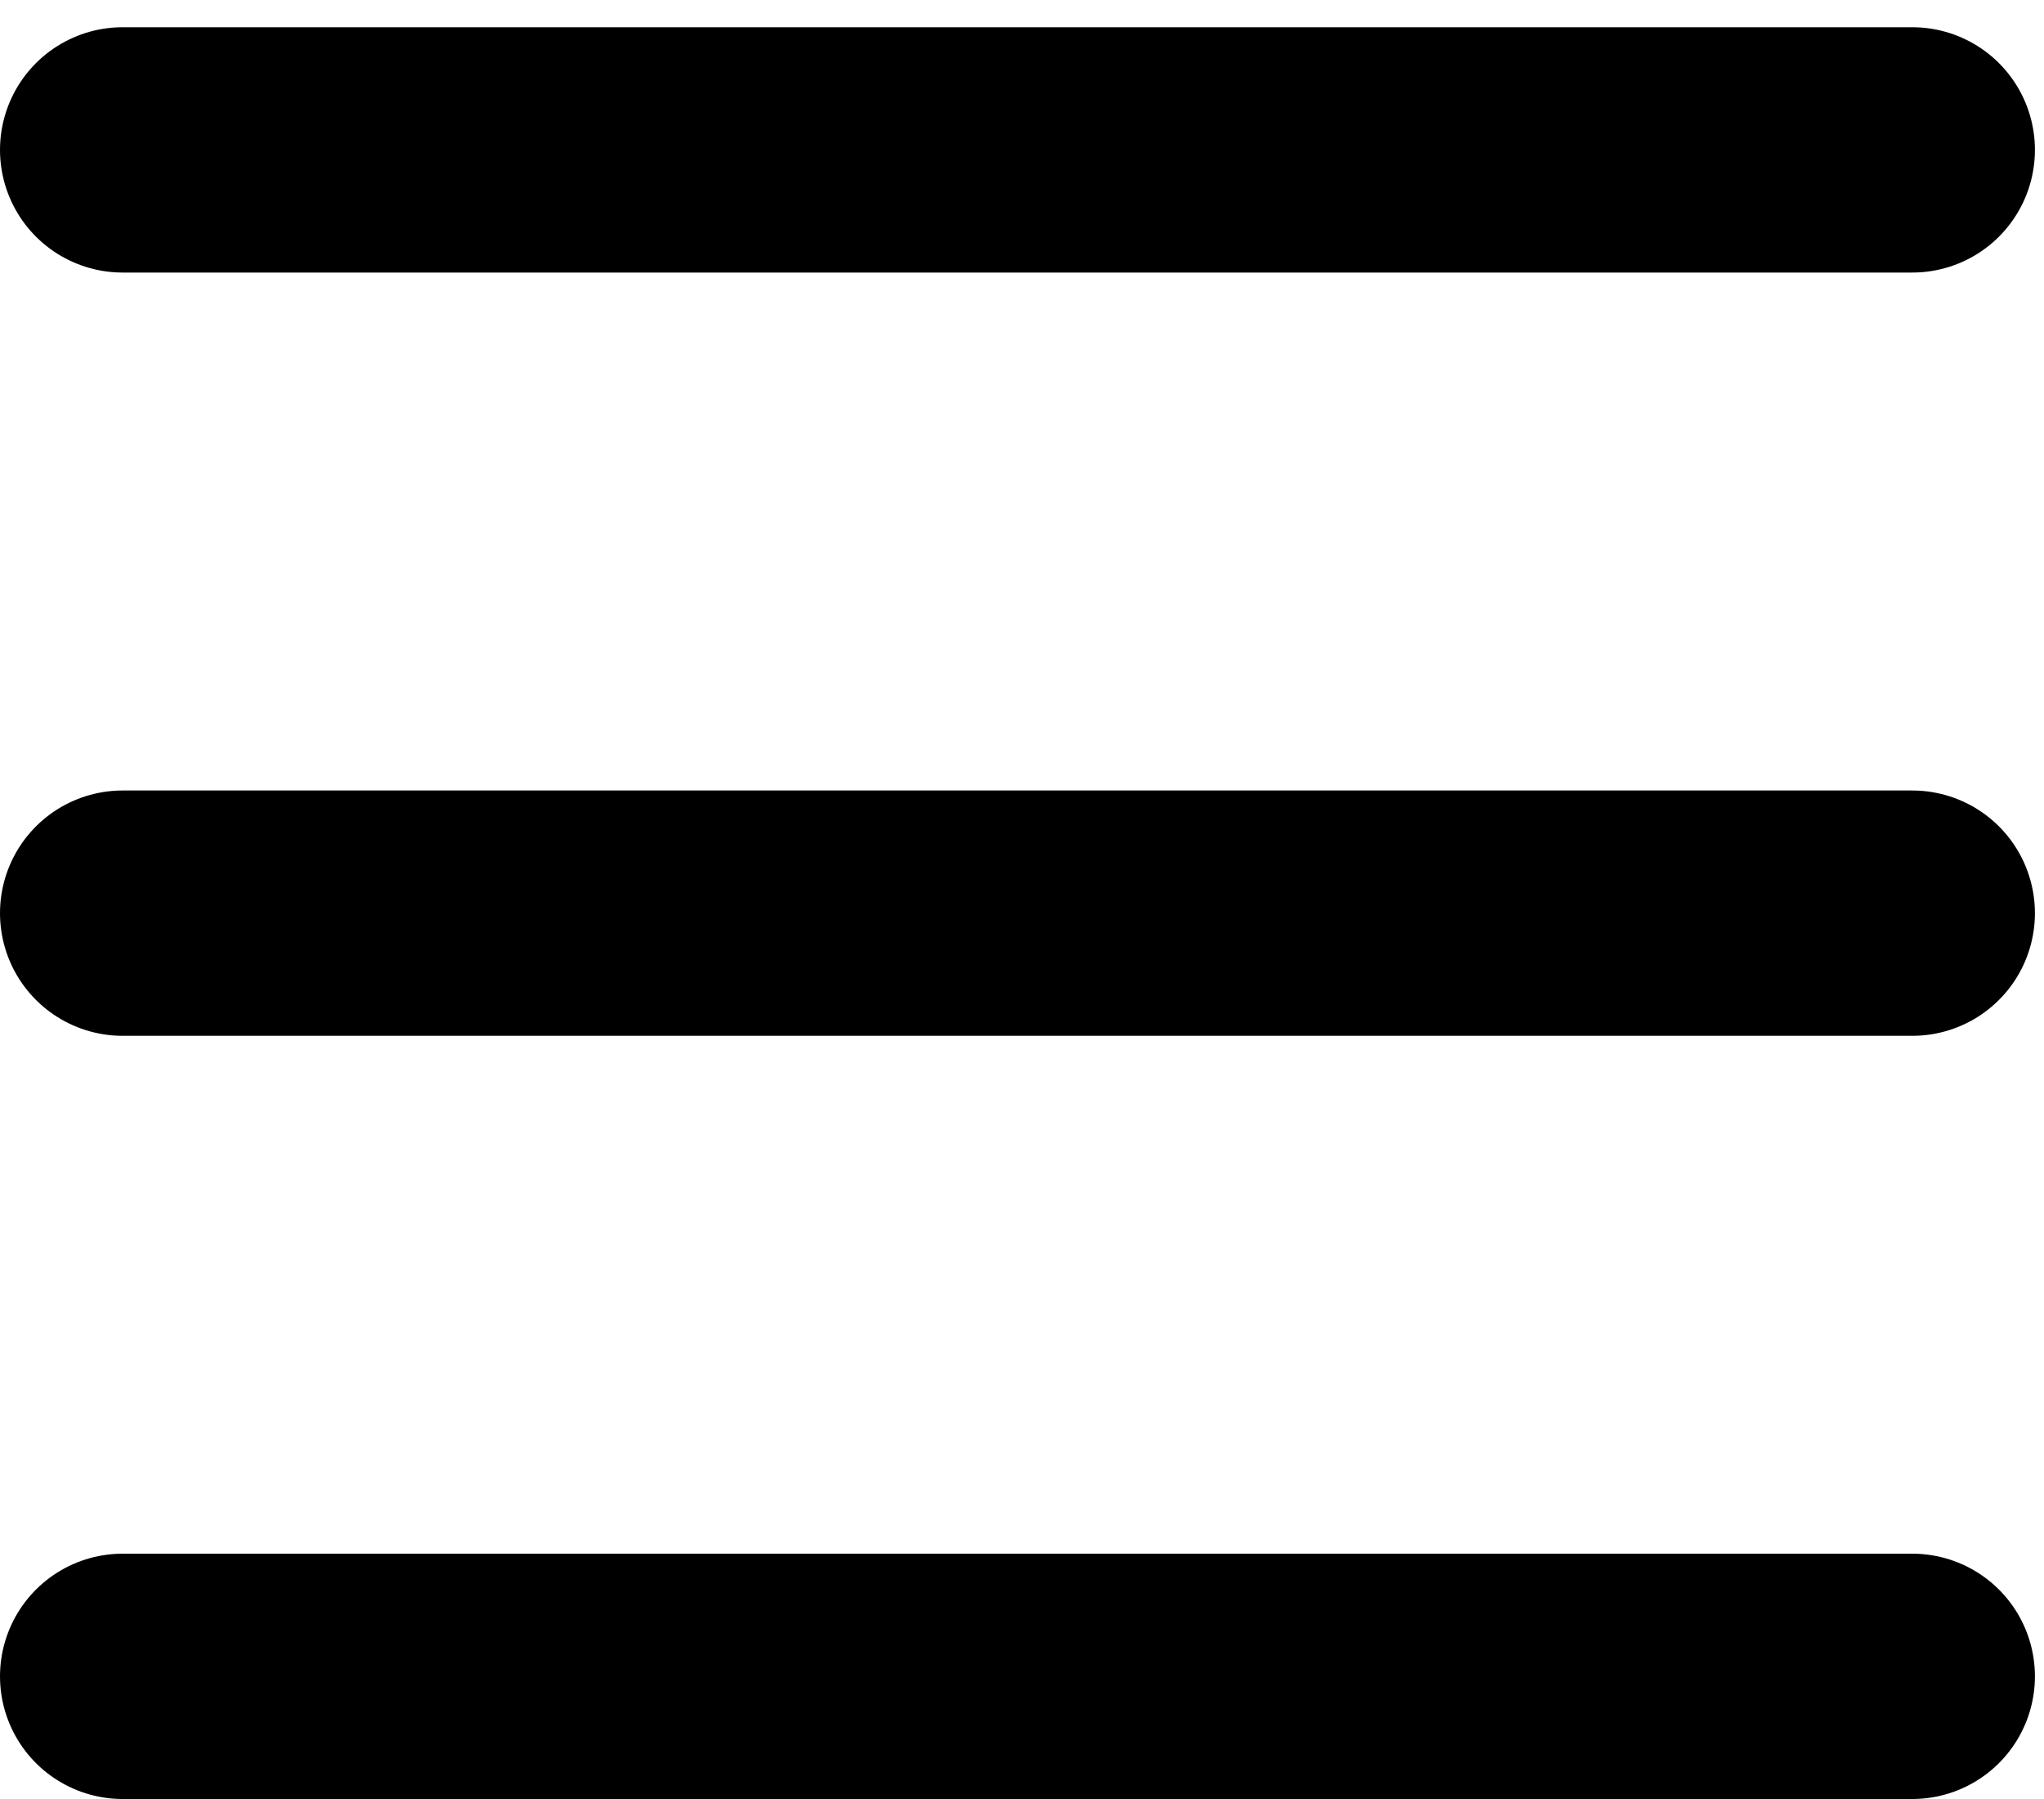
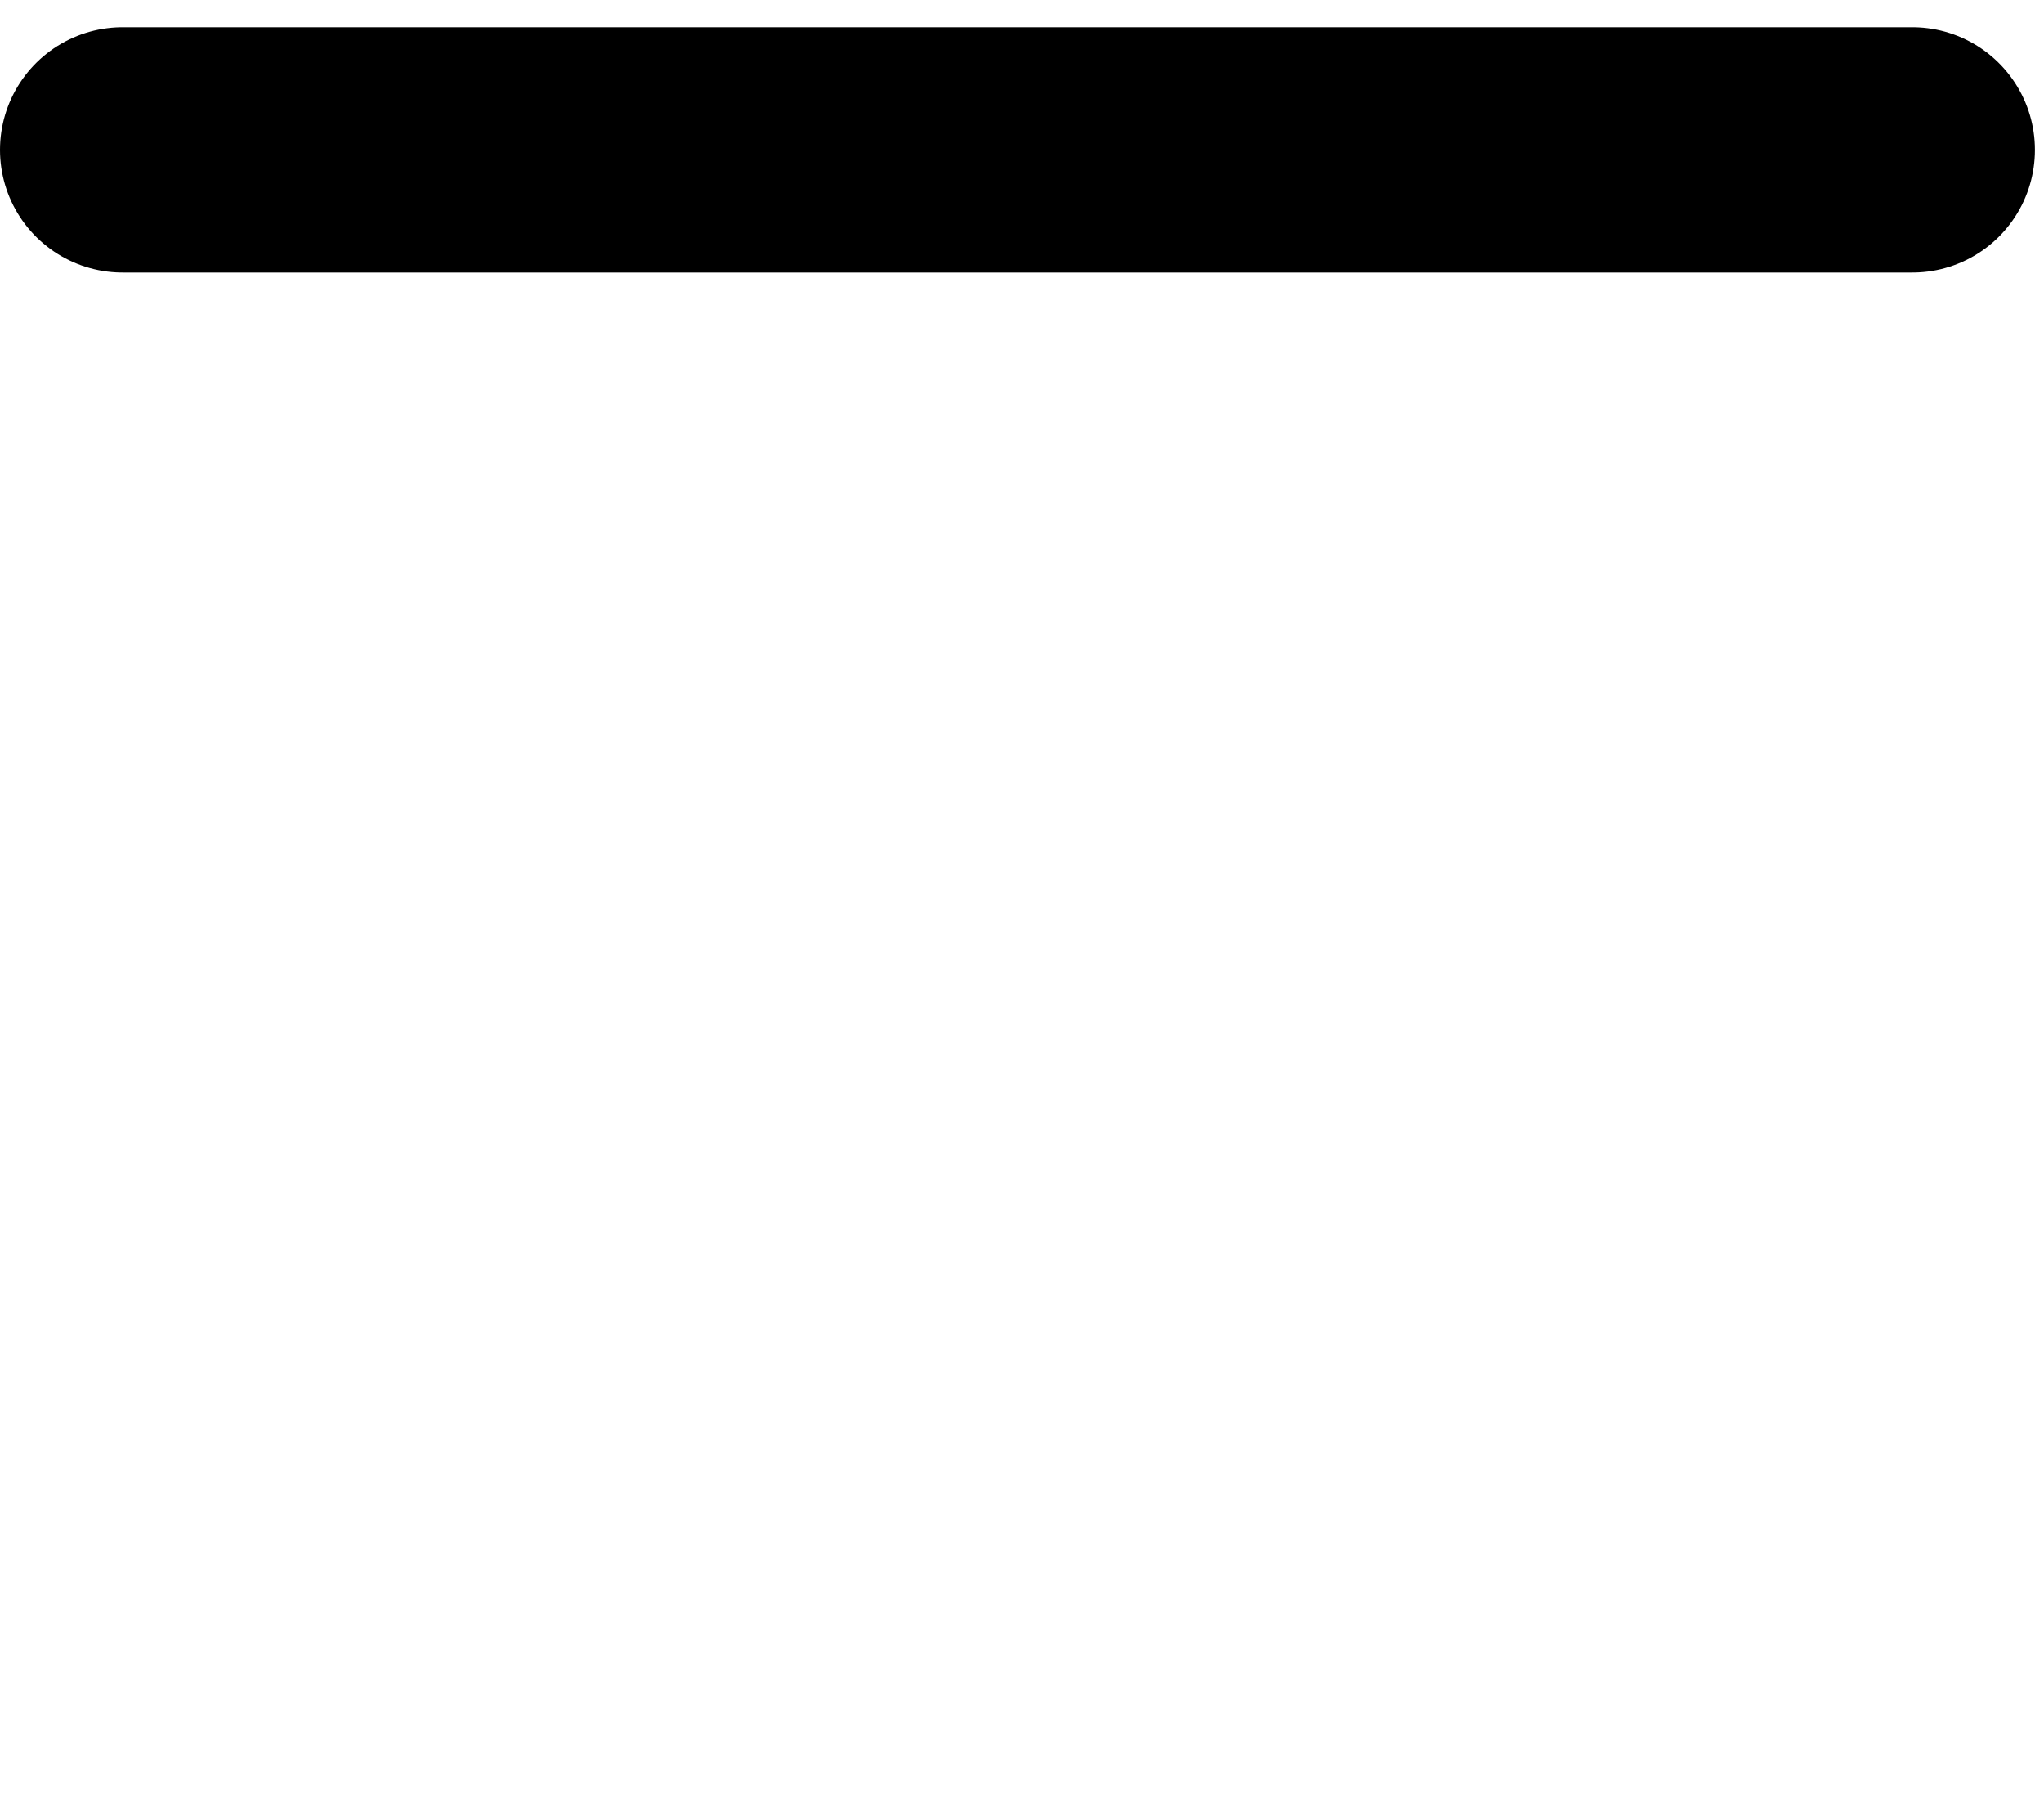
<svg xmlns="http://www.w3.org/2000/svg" fill="none" viewBox="0 0 25 22" height="22" width="25">
  <line stroke-linecap="round" stroke-width="3" stroke="black" y2="1.833" x2="23.389" y1="1.833" x1="1.5" />
-   <line stroke-linecap="round" stroke-width="3" stroke="black" y2="11.167" x2="23.389" y1="11.167" x1="1.5" />
-   <line stroke-linecap="round" stroke-width="3" stroke="black" y2="20.5" x2="23.389" y1="20.5" x1="1.5" />
</svg>